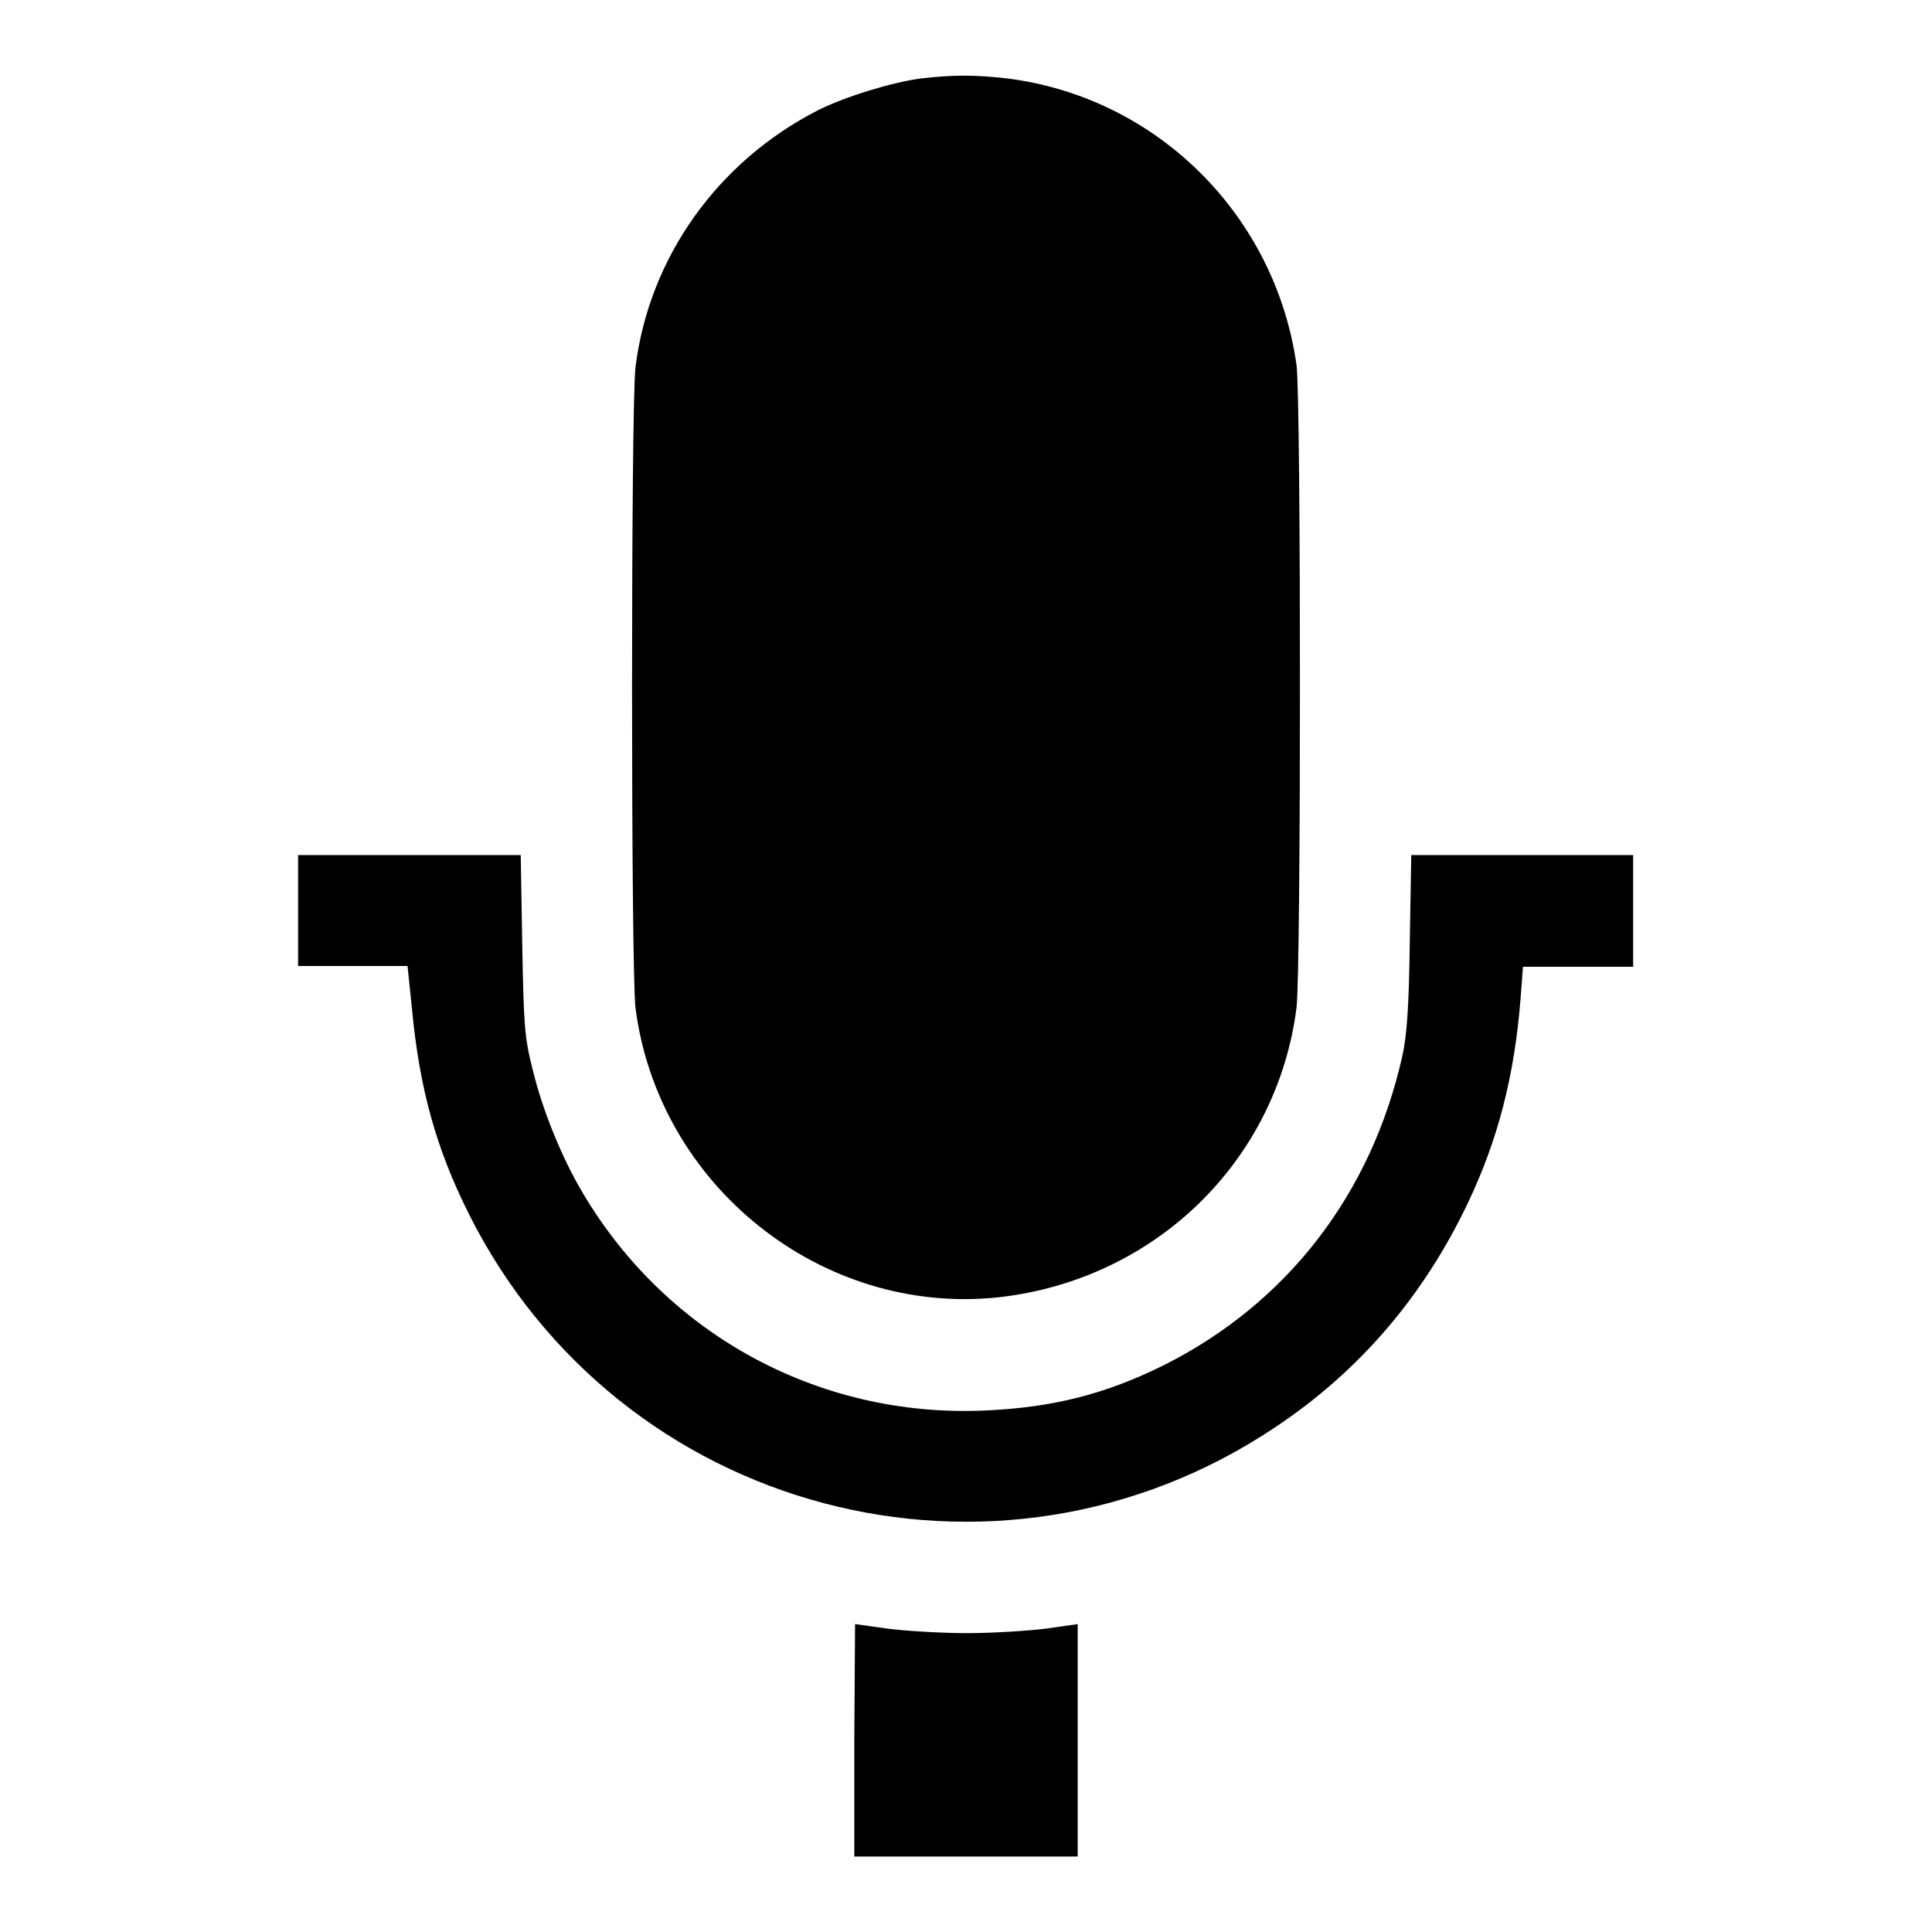
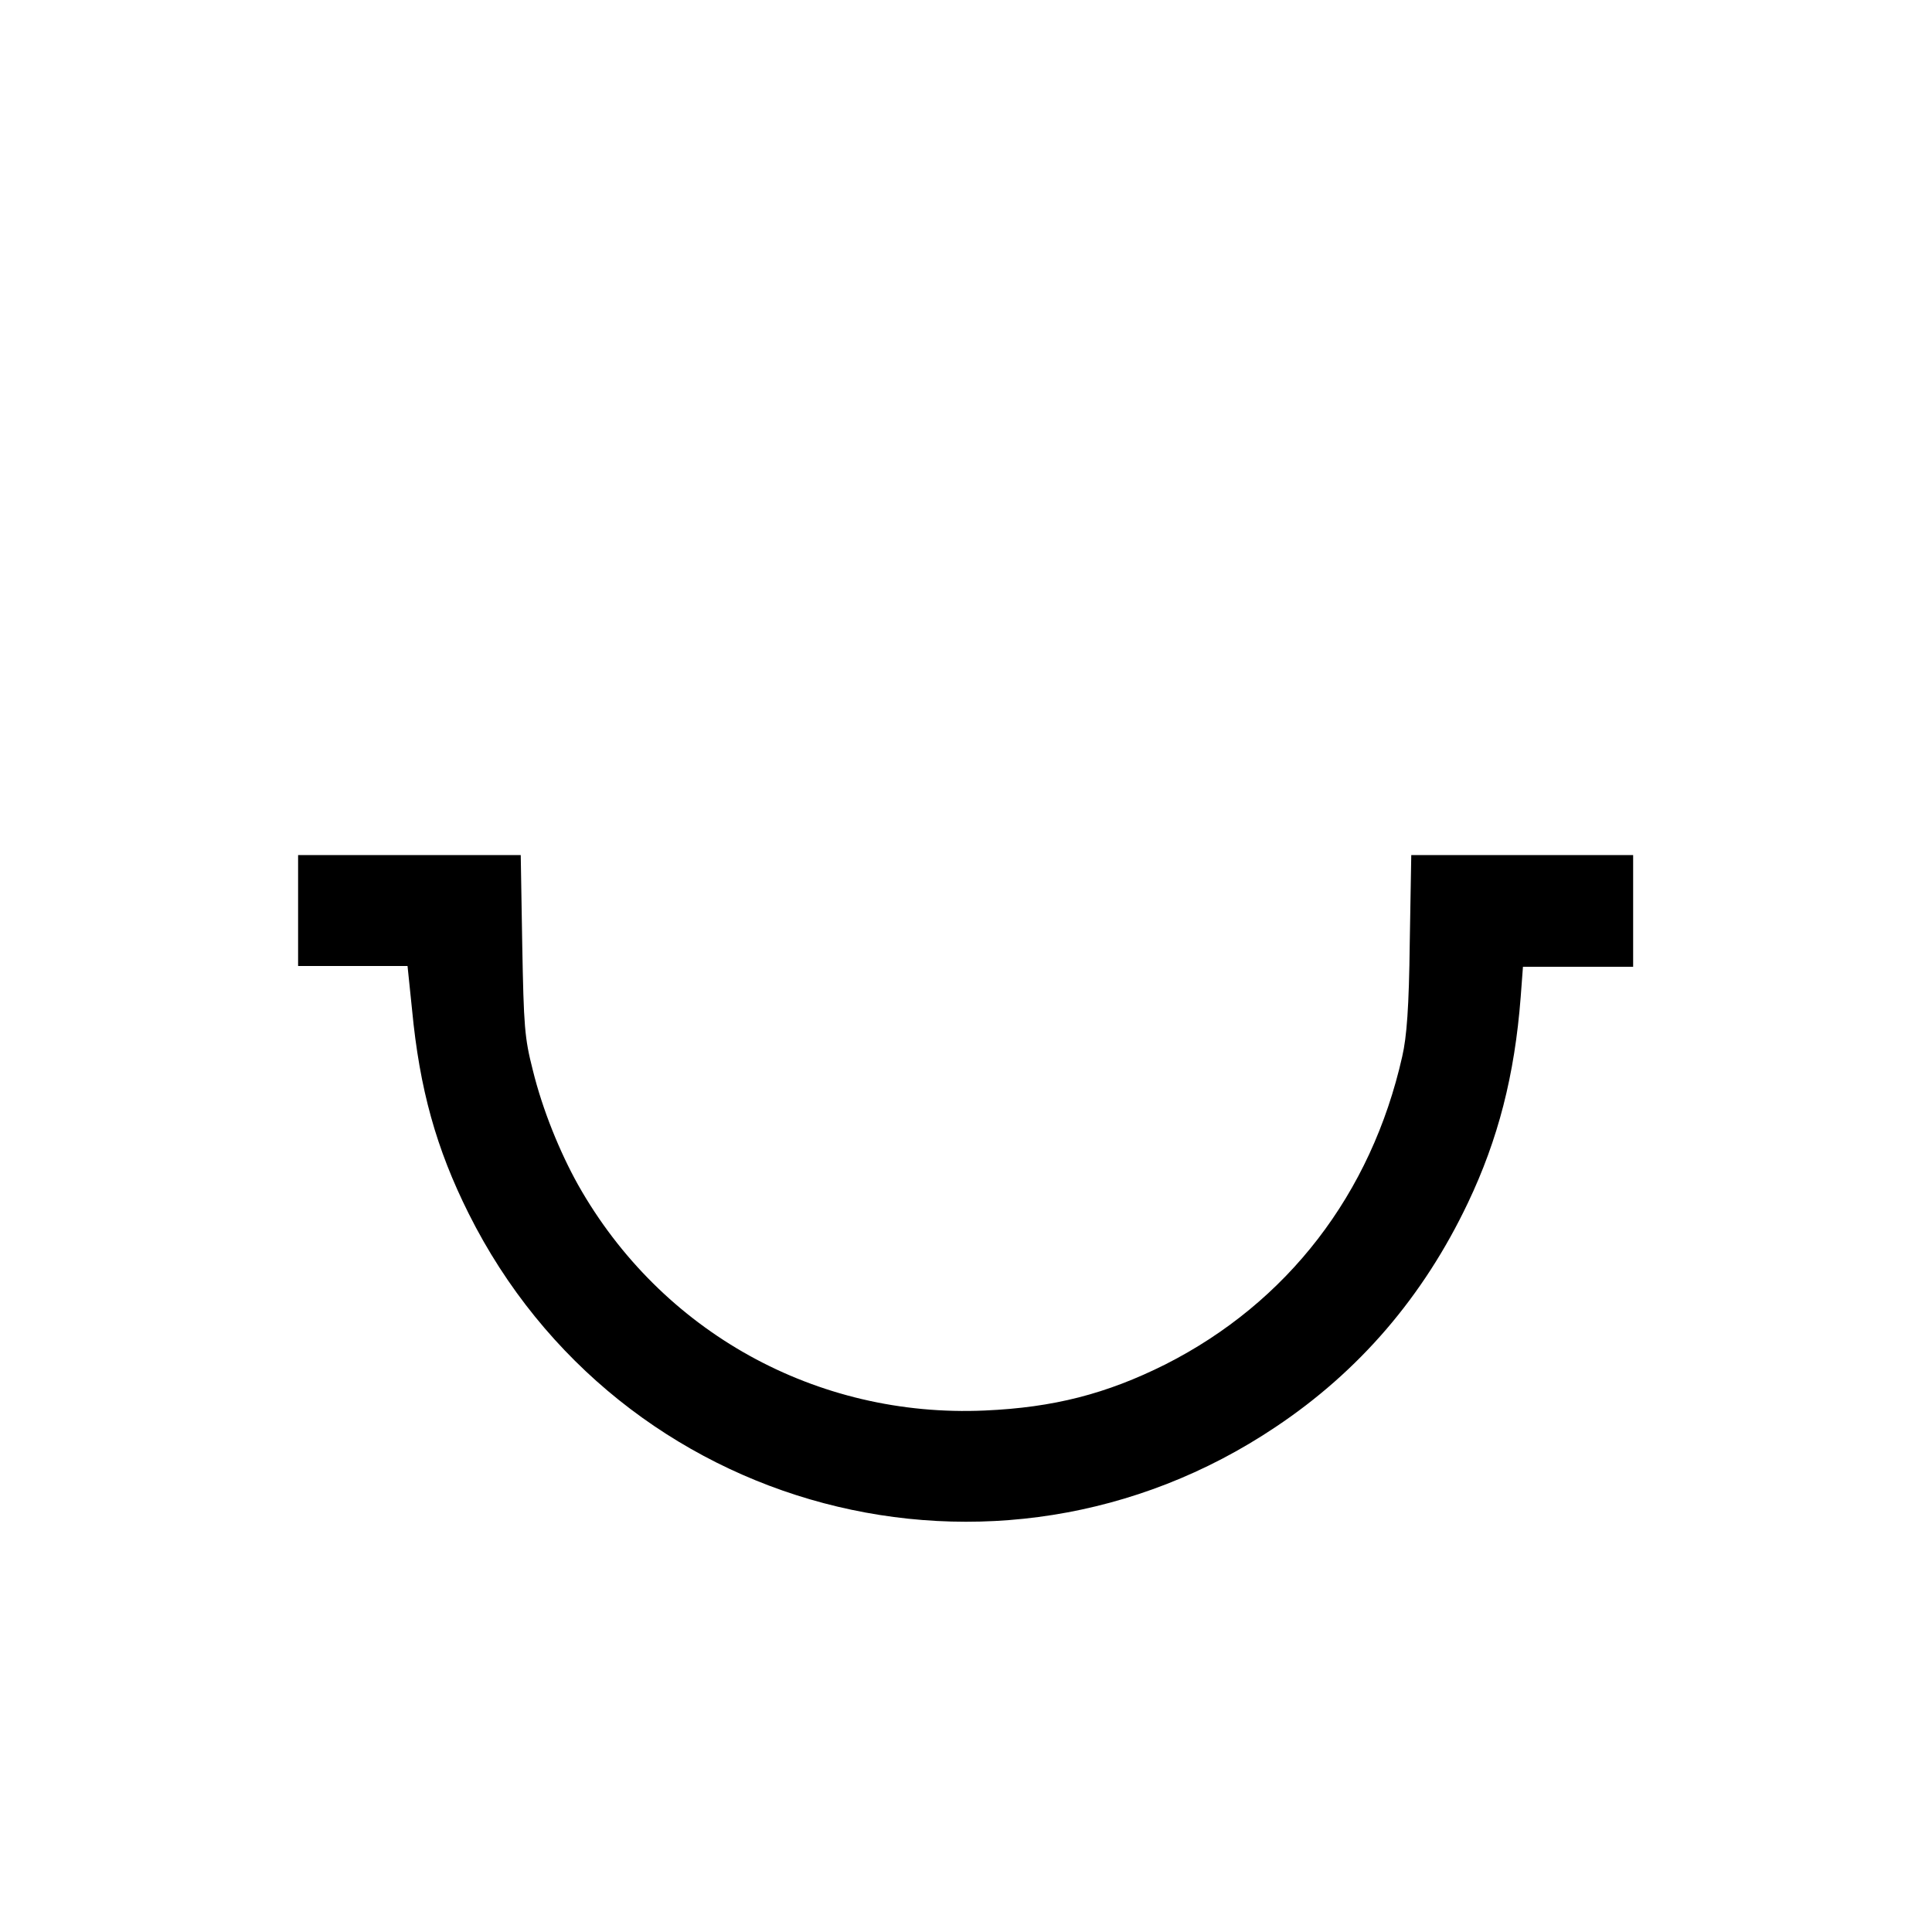
<svg xmlns="http://www.w3.org/2000/svg" version="1.1" x="0px" y="0px" viewBox="0 0 256 256" enable-background="new 0 0 256 256" xml:space="preserve">
  <g>
    <g>
      <g>
-         <path fill="#000000" d="M122,10.4c-3.8,0.5-10,2.4-13.6,4.2C95.1,21.4,86,34.1,84.2,48.7c-0.6,5.2-0.6,79.5,0,84.8c3,23.6,24.7,40.9,48.1,38.4c20.7-2.3,36.9-18,39.5-38.4c0.6-5.3,0.6-80.3,0-85.1c-2.8-19.9-18.5-35.5-38.3-38C129.2,9.9,126.3,9.9,122,10.4z" />
        <path fill="#000000" d="M39.5,120.6v7.4h7.3H54l0.6,5.8c1,10.5,3.2,18.4,7.5,27c19.9,39.8,69.9,53.1,106.9,28.3c11.1-7.4,19.6-17.3,25.5-29.7c4-8.4,6.2-16.9,7-27.3l0.3-4h7.3h7.3v-7.4v-7.4h-14.7h-14.7l-0.2,11.6c-0.1,8.6-0.4,12.5-1,15.1c-4.1,18.2-15.2,32.6-31.4,40.8c-7.8,3.9-14.8,5.7-23.9,6.1c-22.3,1-42.9-10.4-53.9-29.9c-2.4-4.3-4.7-9.9-6-15.2c-1.1-4.3-1.2-5.8-1.4-16.6l-0.2-11.9H54.2H39.5L39.5,120.6L39.5,120.6z" />
-         <path fill="#000000" d="M113.2,230.6V246H128h14.8v-15.4v-15.4l-4.2,0.6c-2.4,0.3-7.1,0.6-10.5,0.6c-3.4,0-8.2-0.3-10.5-0.6l-4.3-0.6L113.2,230.6L113.2,230.6z" />
      </g>
    </g>
  </g>
</svg>